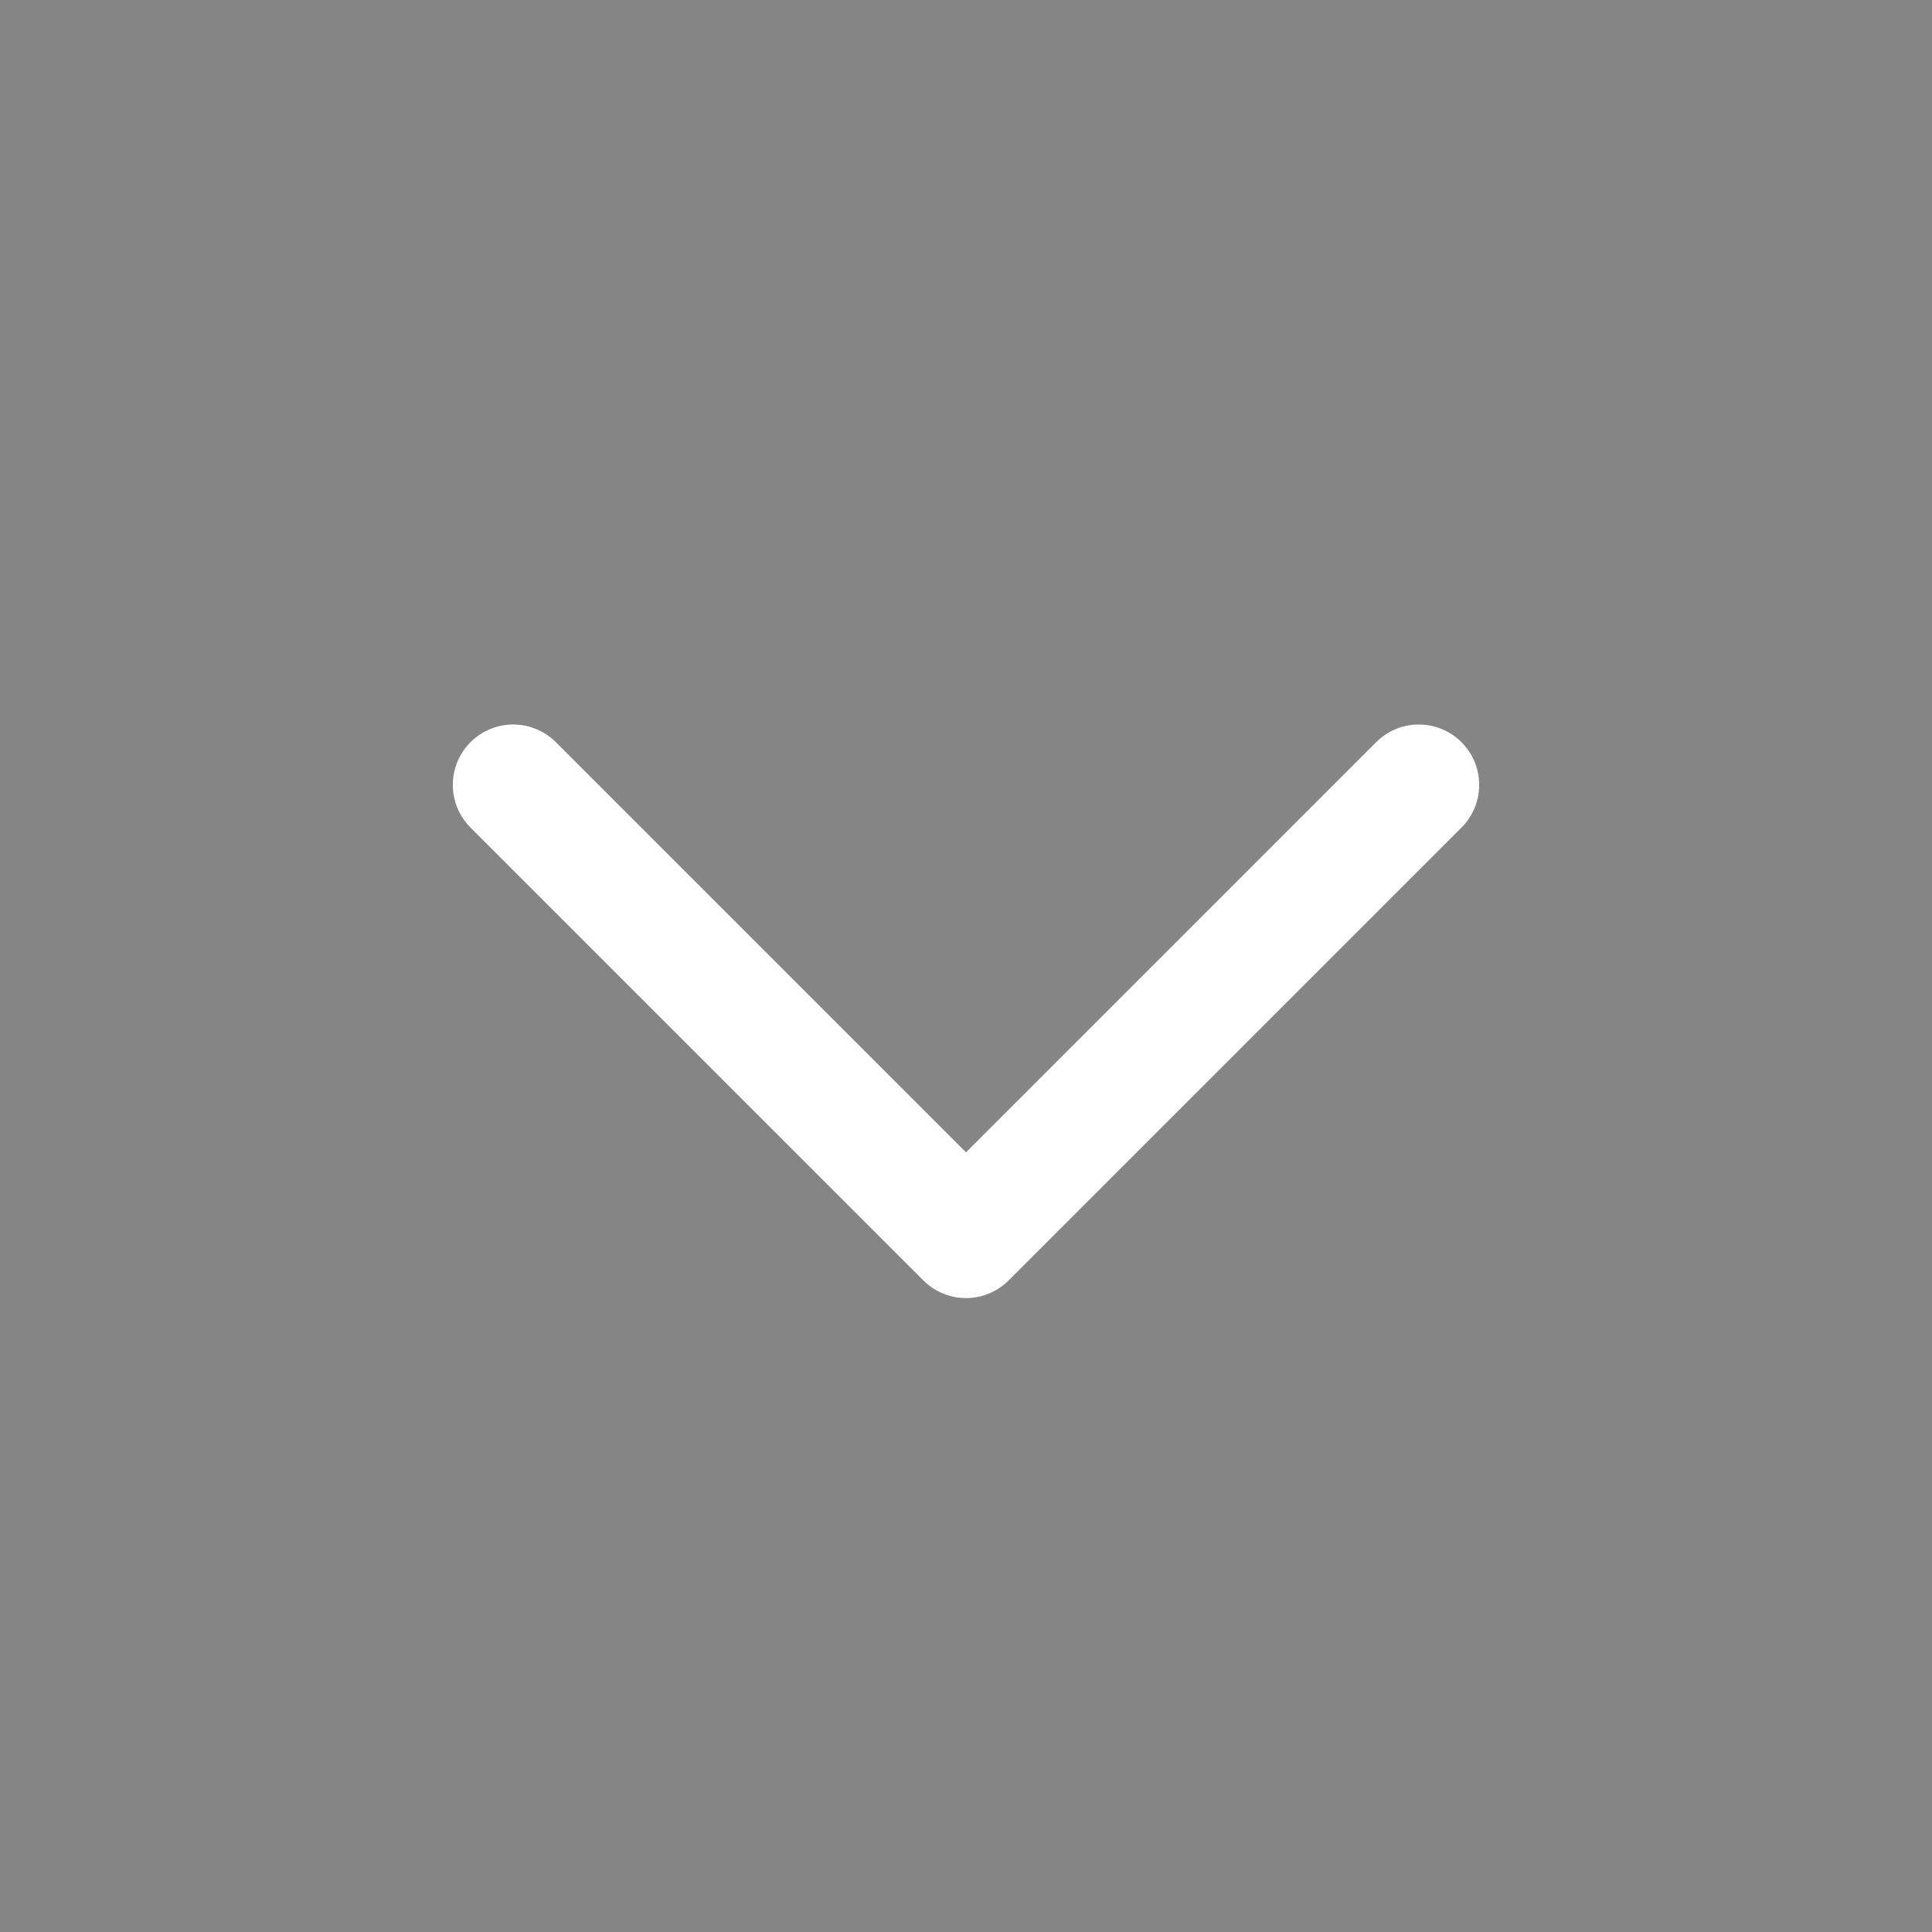
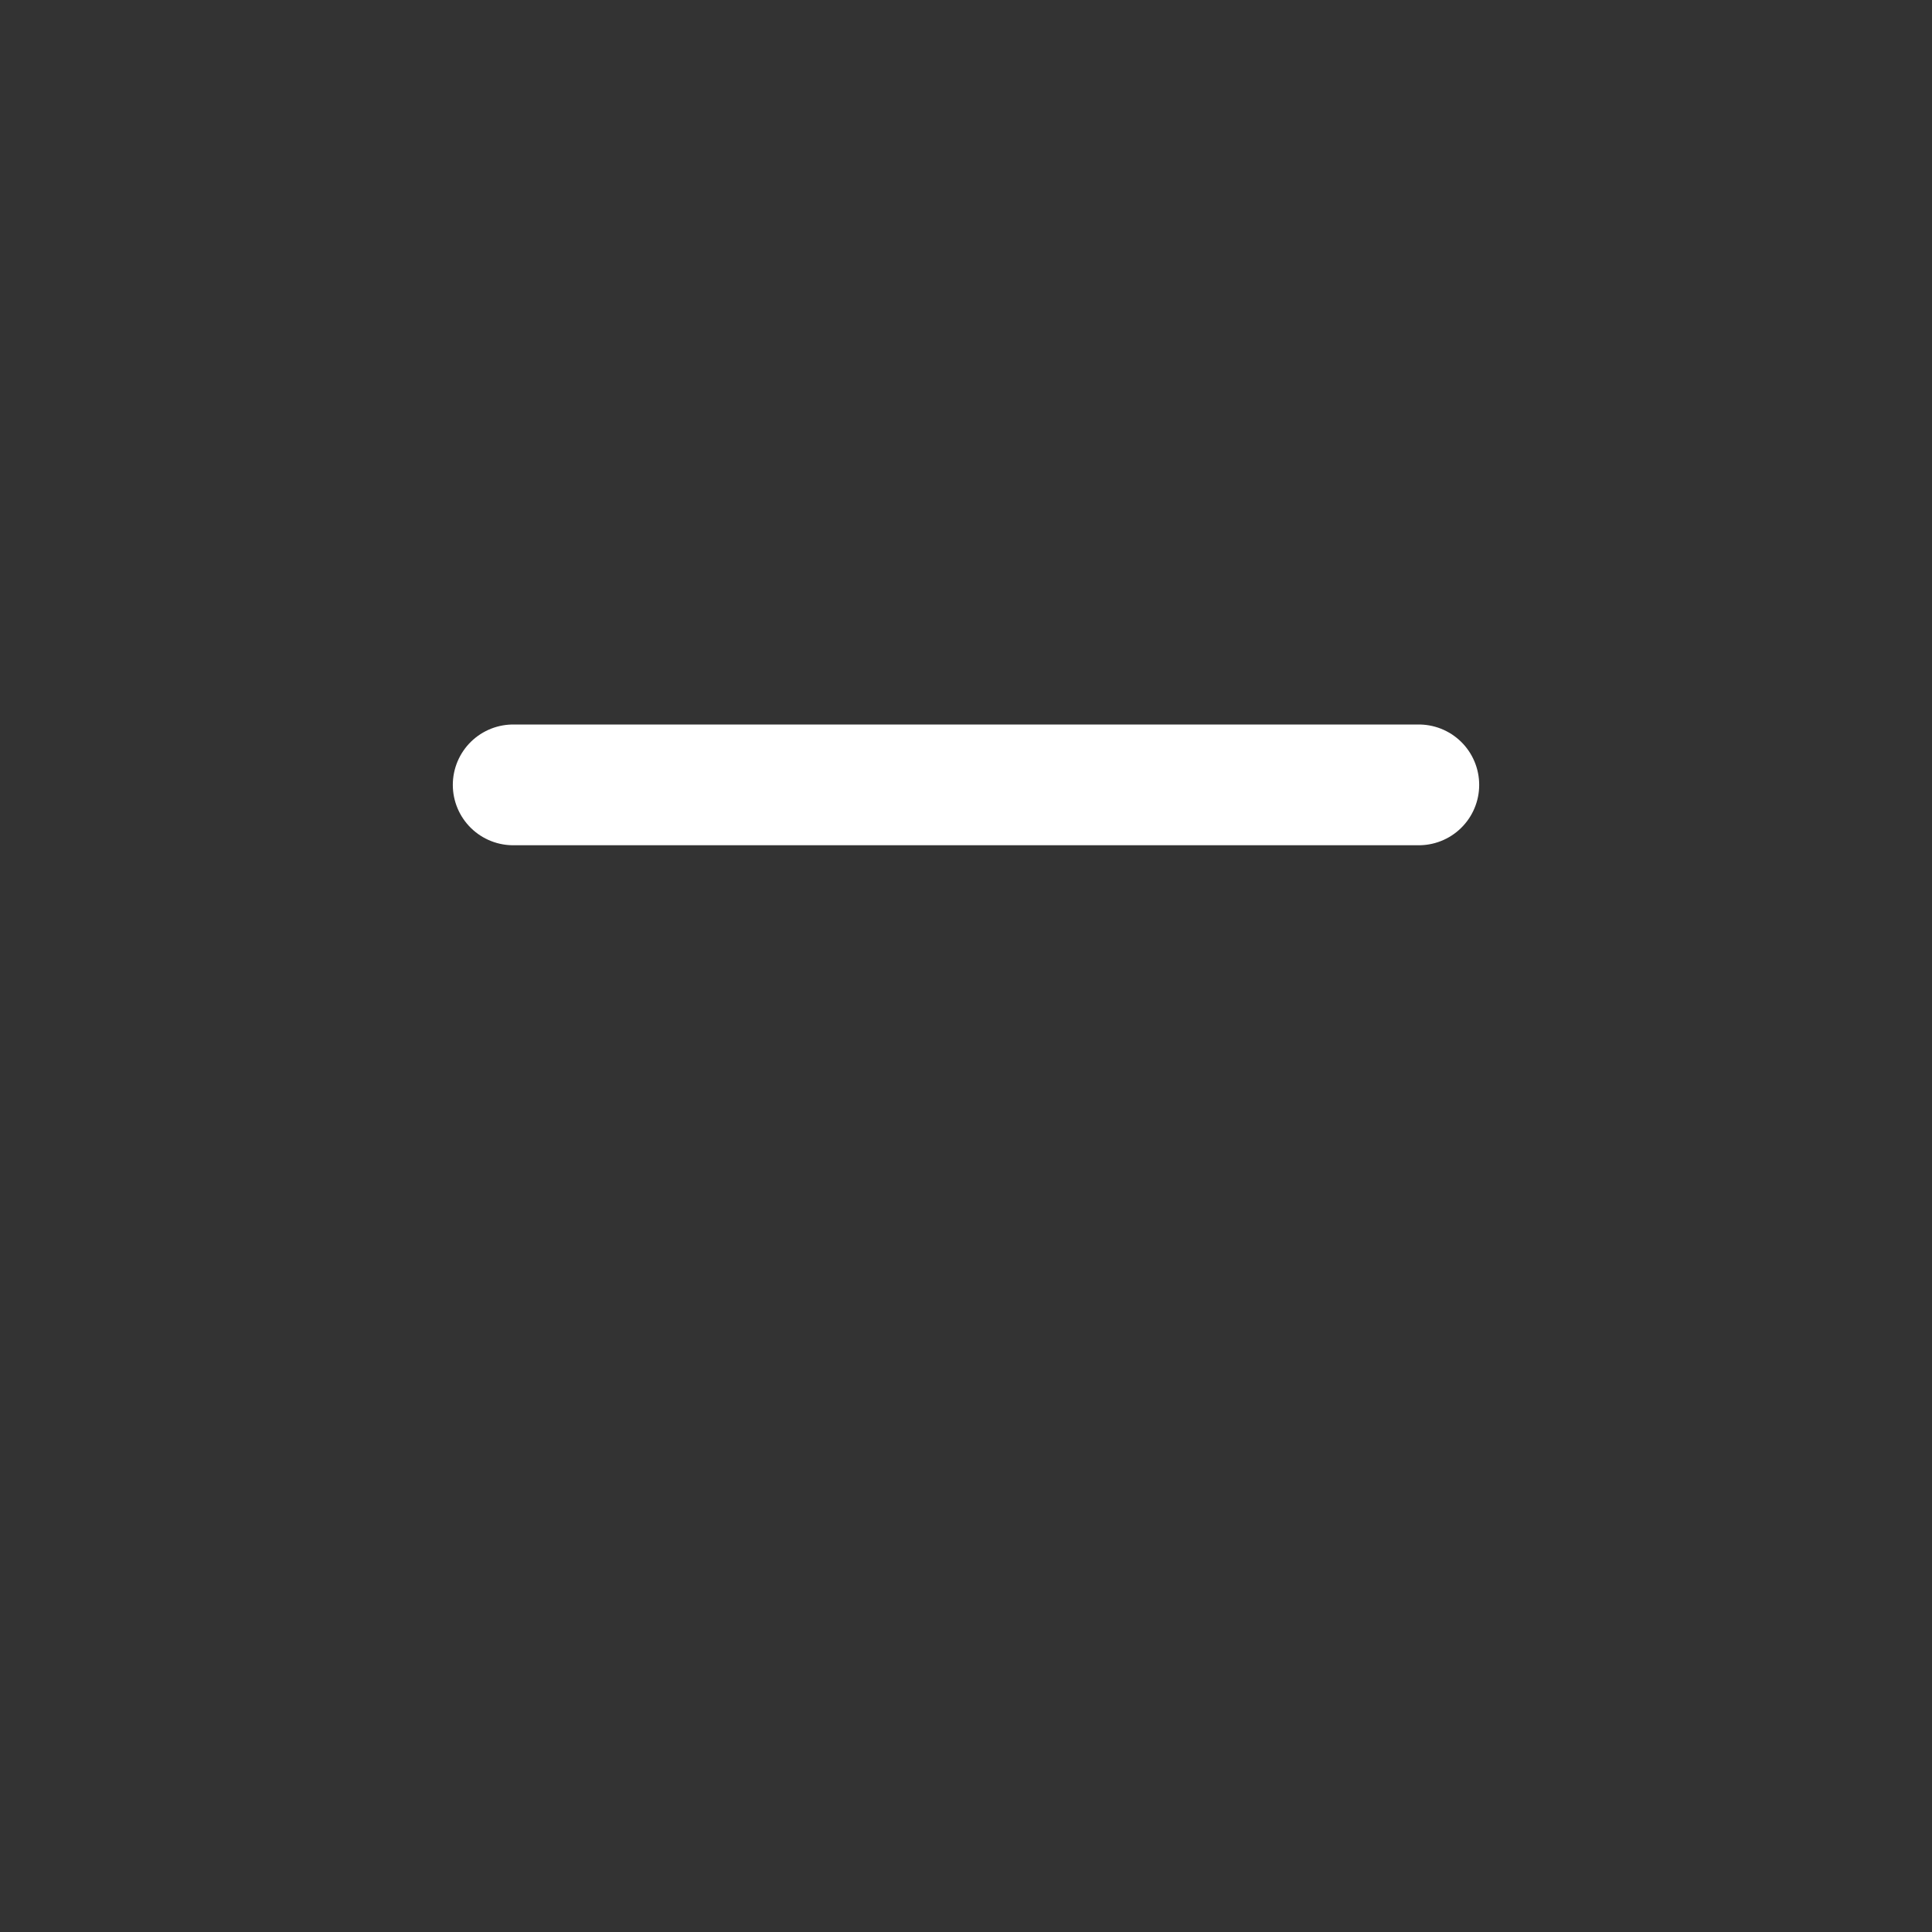
<svg xmlns="http://www.w3.org/2000/svg" width="16" height="16" viewBox="0 0 16 16" fill="none">
  <rect x="0" y="0" width="16" height="16" fill="#333333" stroke="none" />
-   <rect opacity="0.4" width="16" height="16" fill="white" />
-   <path d="M11.75 6.5L8 10.25L4.25 6.5" stroke="white" stroke-linecap="round" stroke-linejoin="round" />
+   <path d="M11.75 6.5L4.25 6.5" stroke="white" stroke-linecap="round" stroke-linejoin="round" />
</svg>